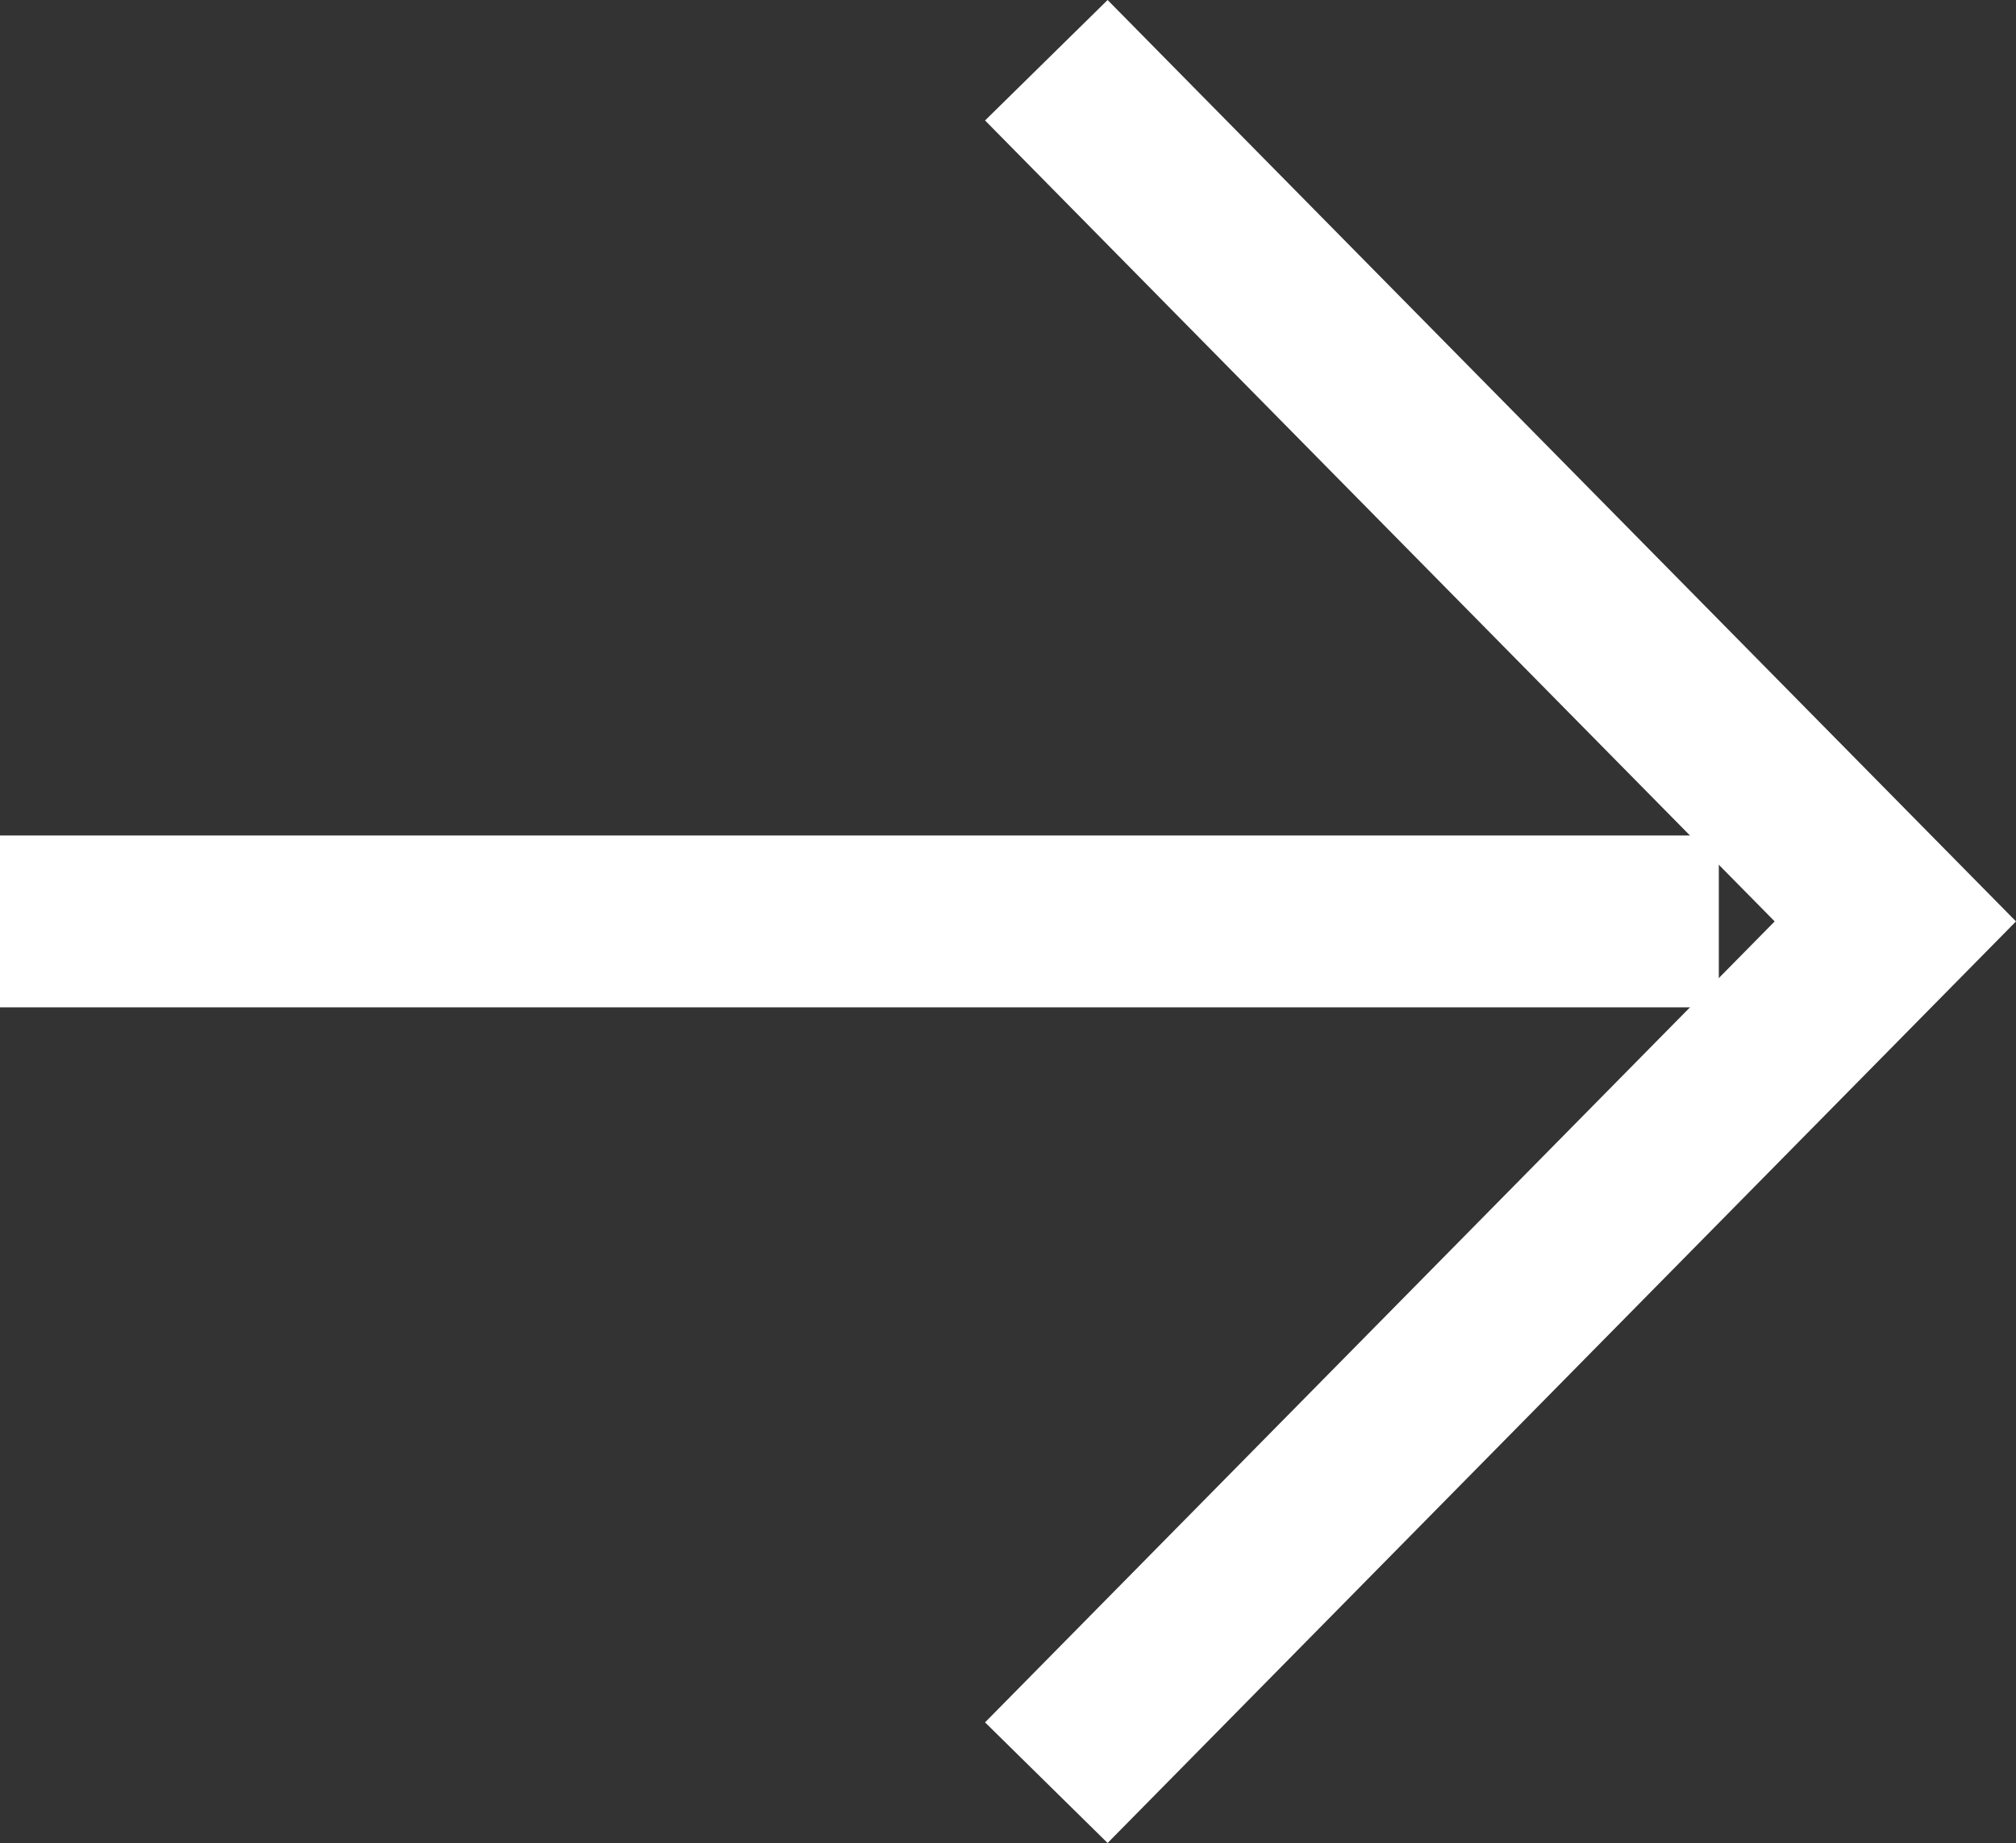
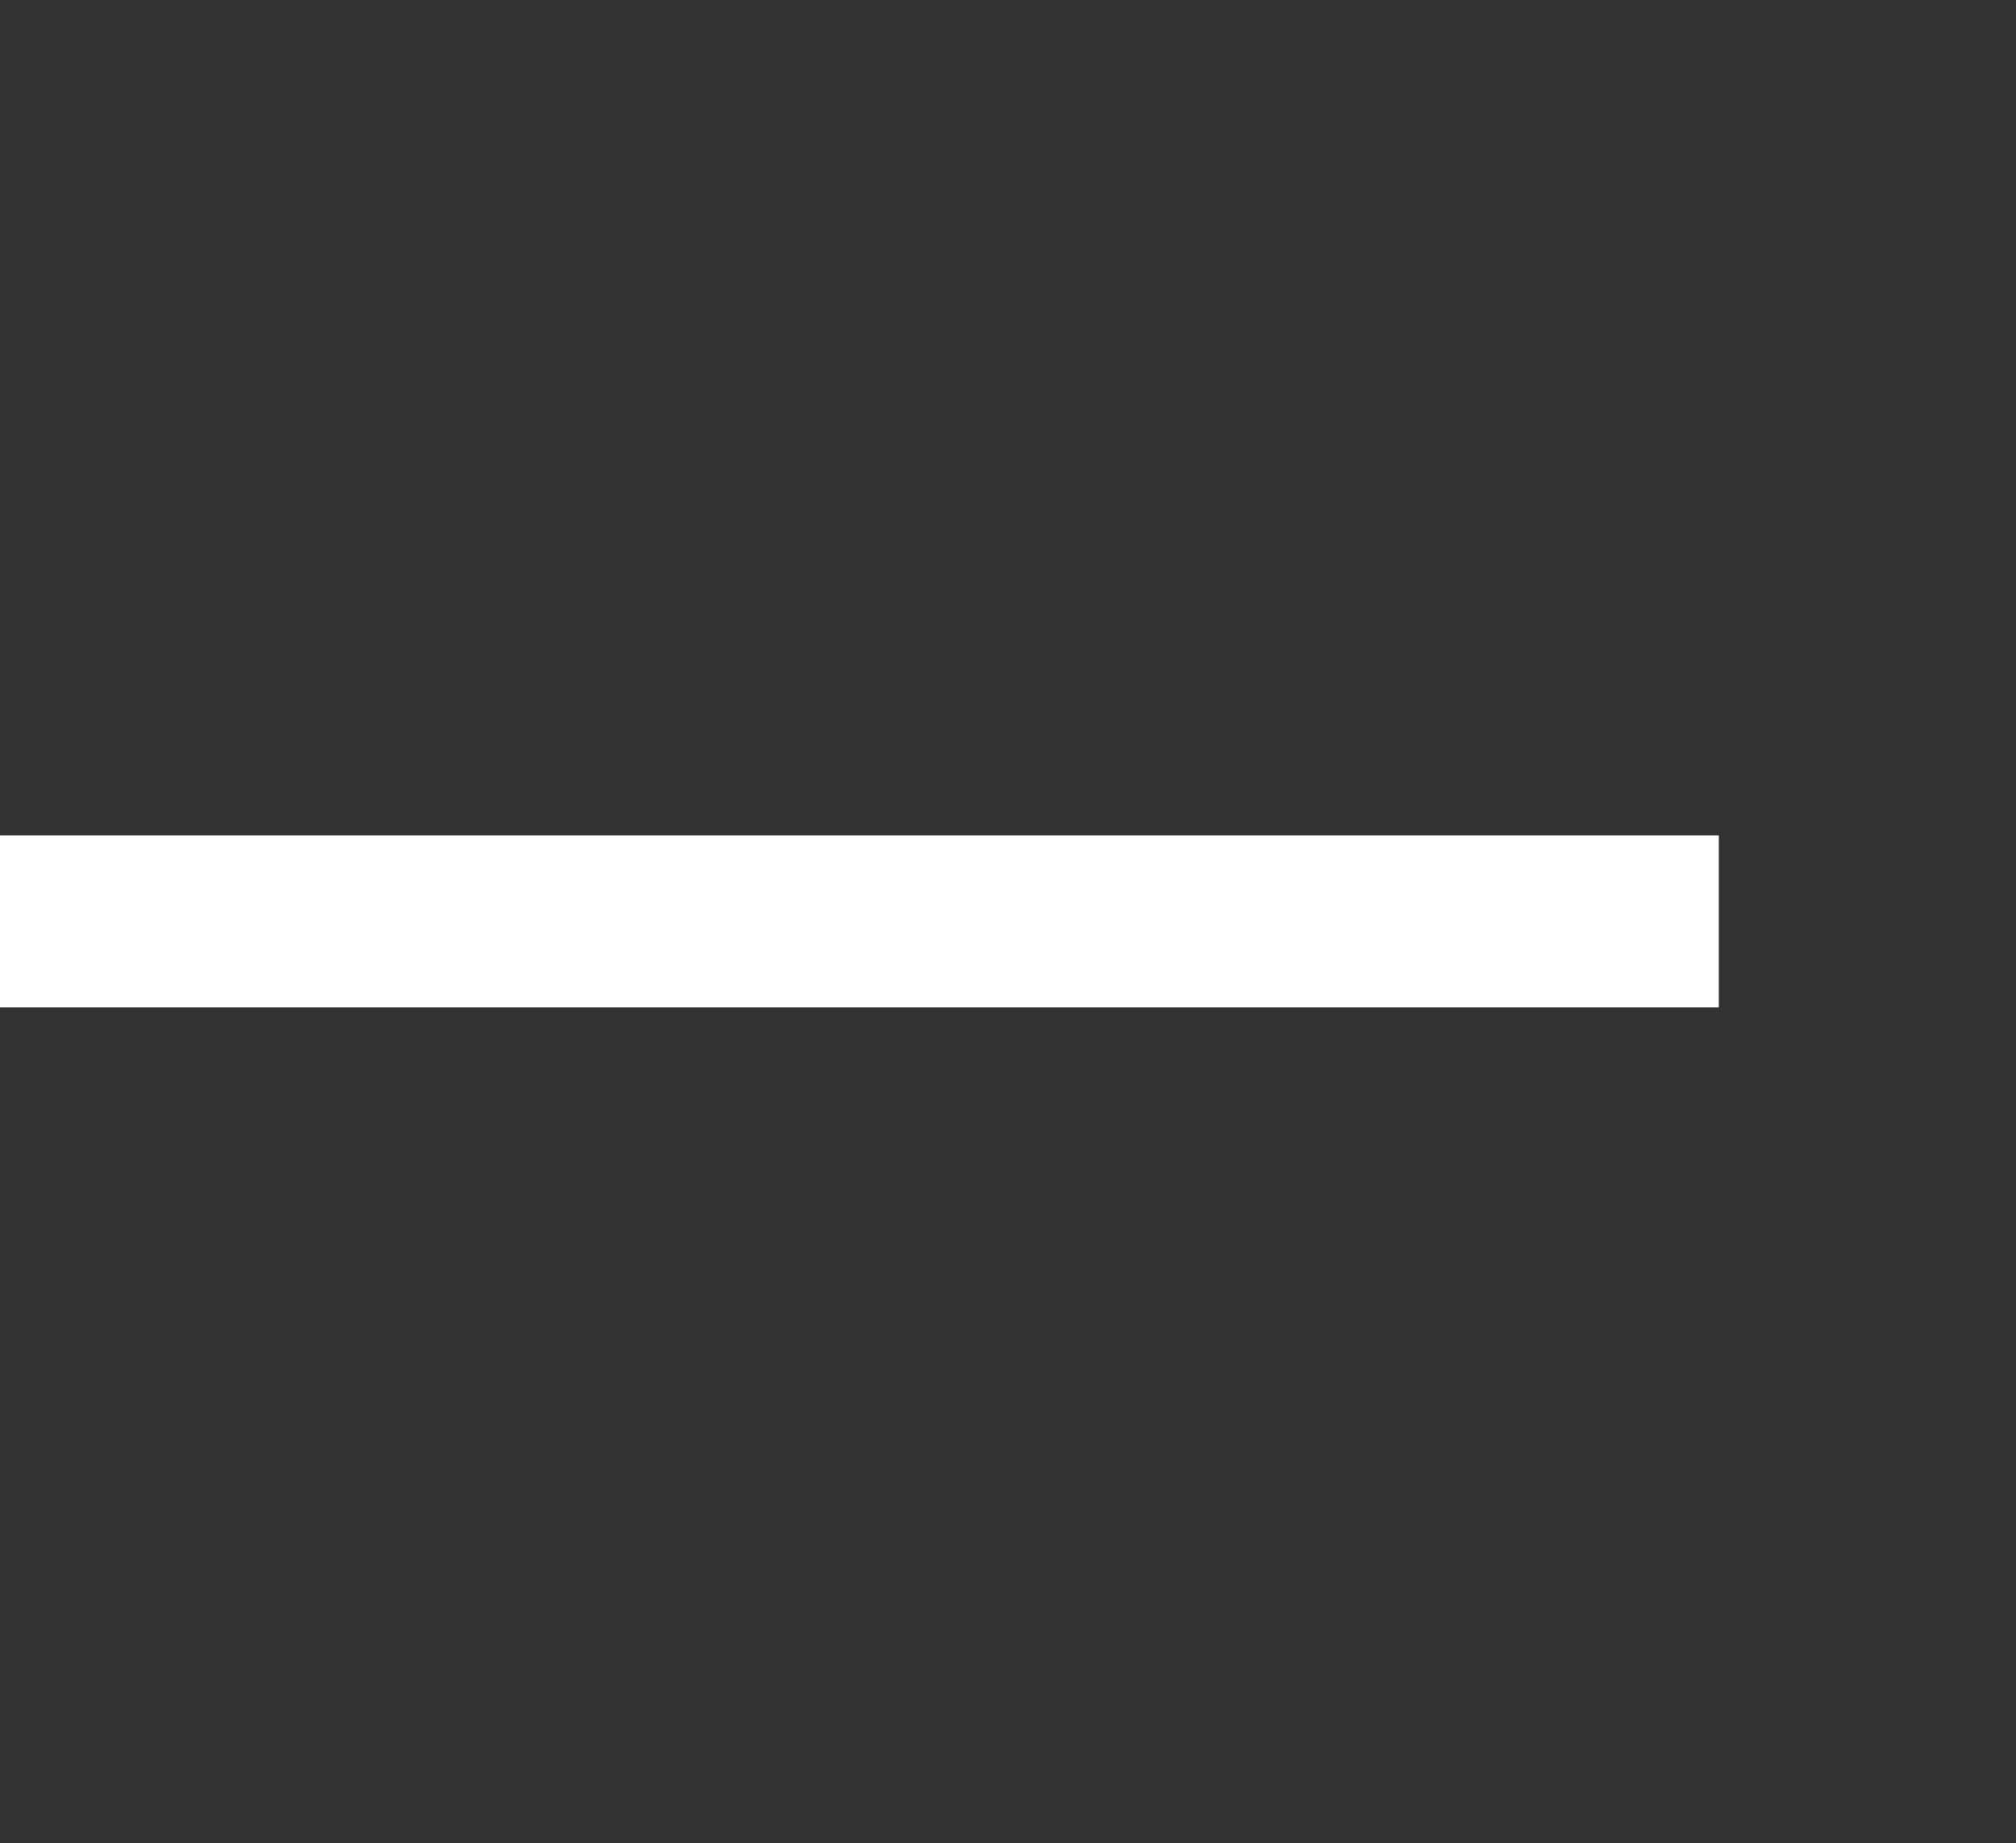
<svg xmlns="http://www.w3.org/2000/svg" width="11.729" height="10.725" viewBox="0 0 11.729 10.725">
  <rect x="0" y="0" width="11.729" height="10.725" fill="#333333" stroke="none" />
  <title>icon_yajirushi</title>
-   <polygon points="6.444 10.725 5.731 10.023 10.325 5.362 5.731 0.701 6.444 0 11.729 5.362 6.444 10.725" fill="#fff" />
  <rect y="4.862" width="10" height="1" fill="#fff" />
</svg>